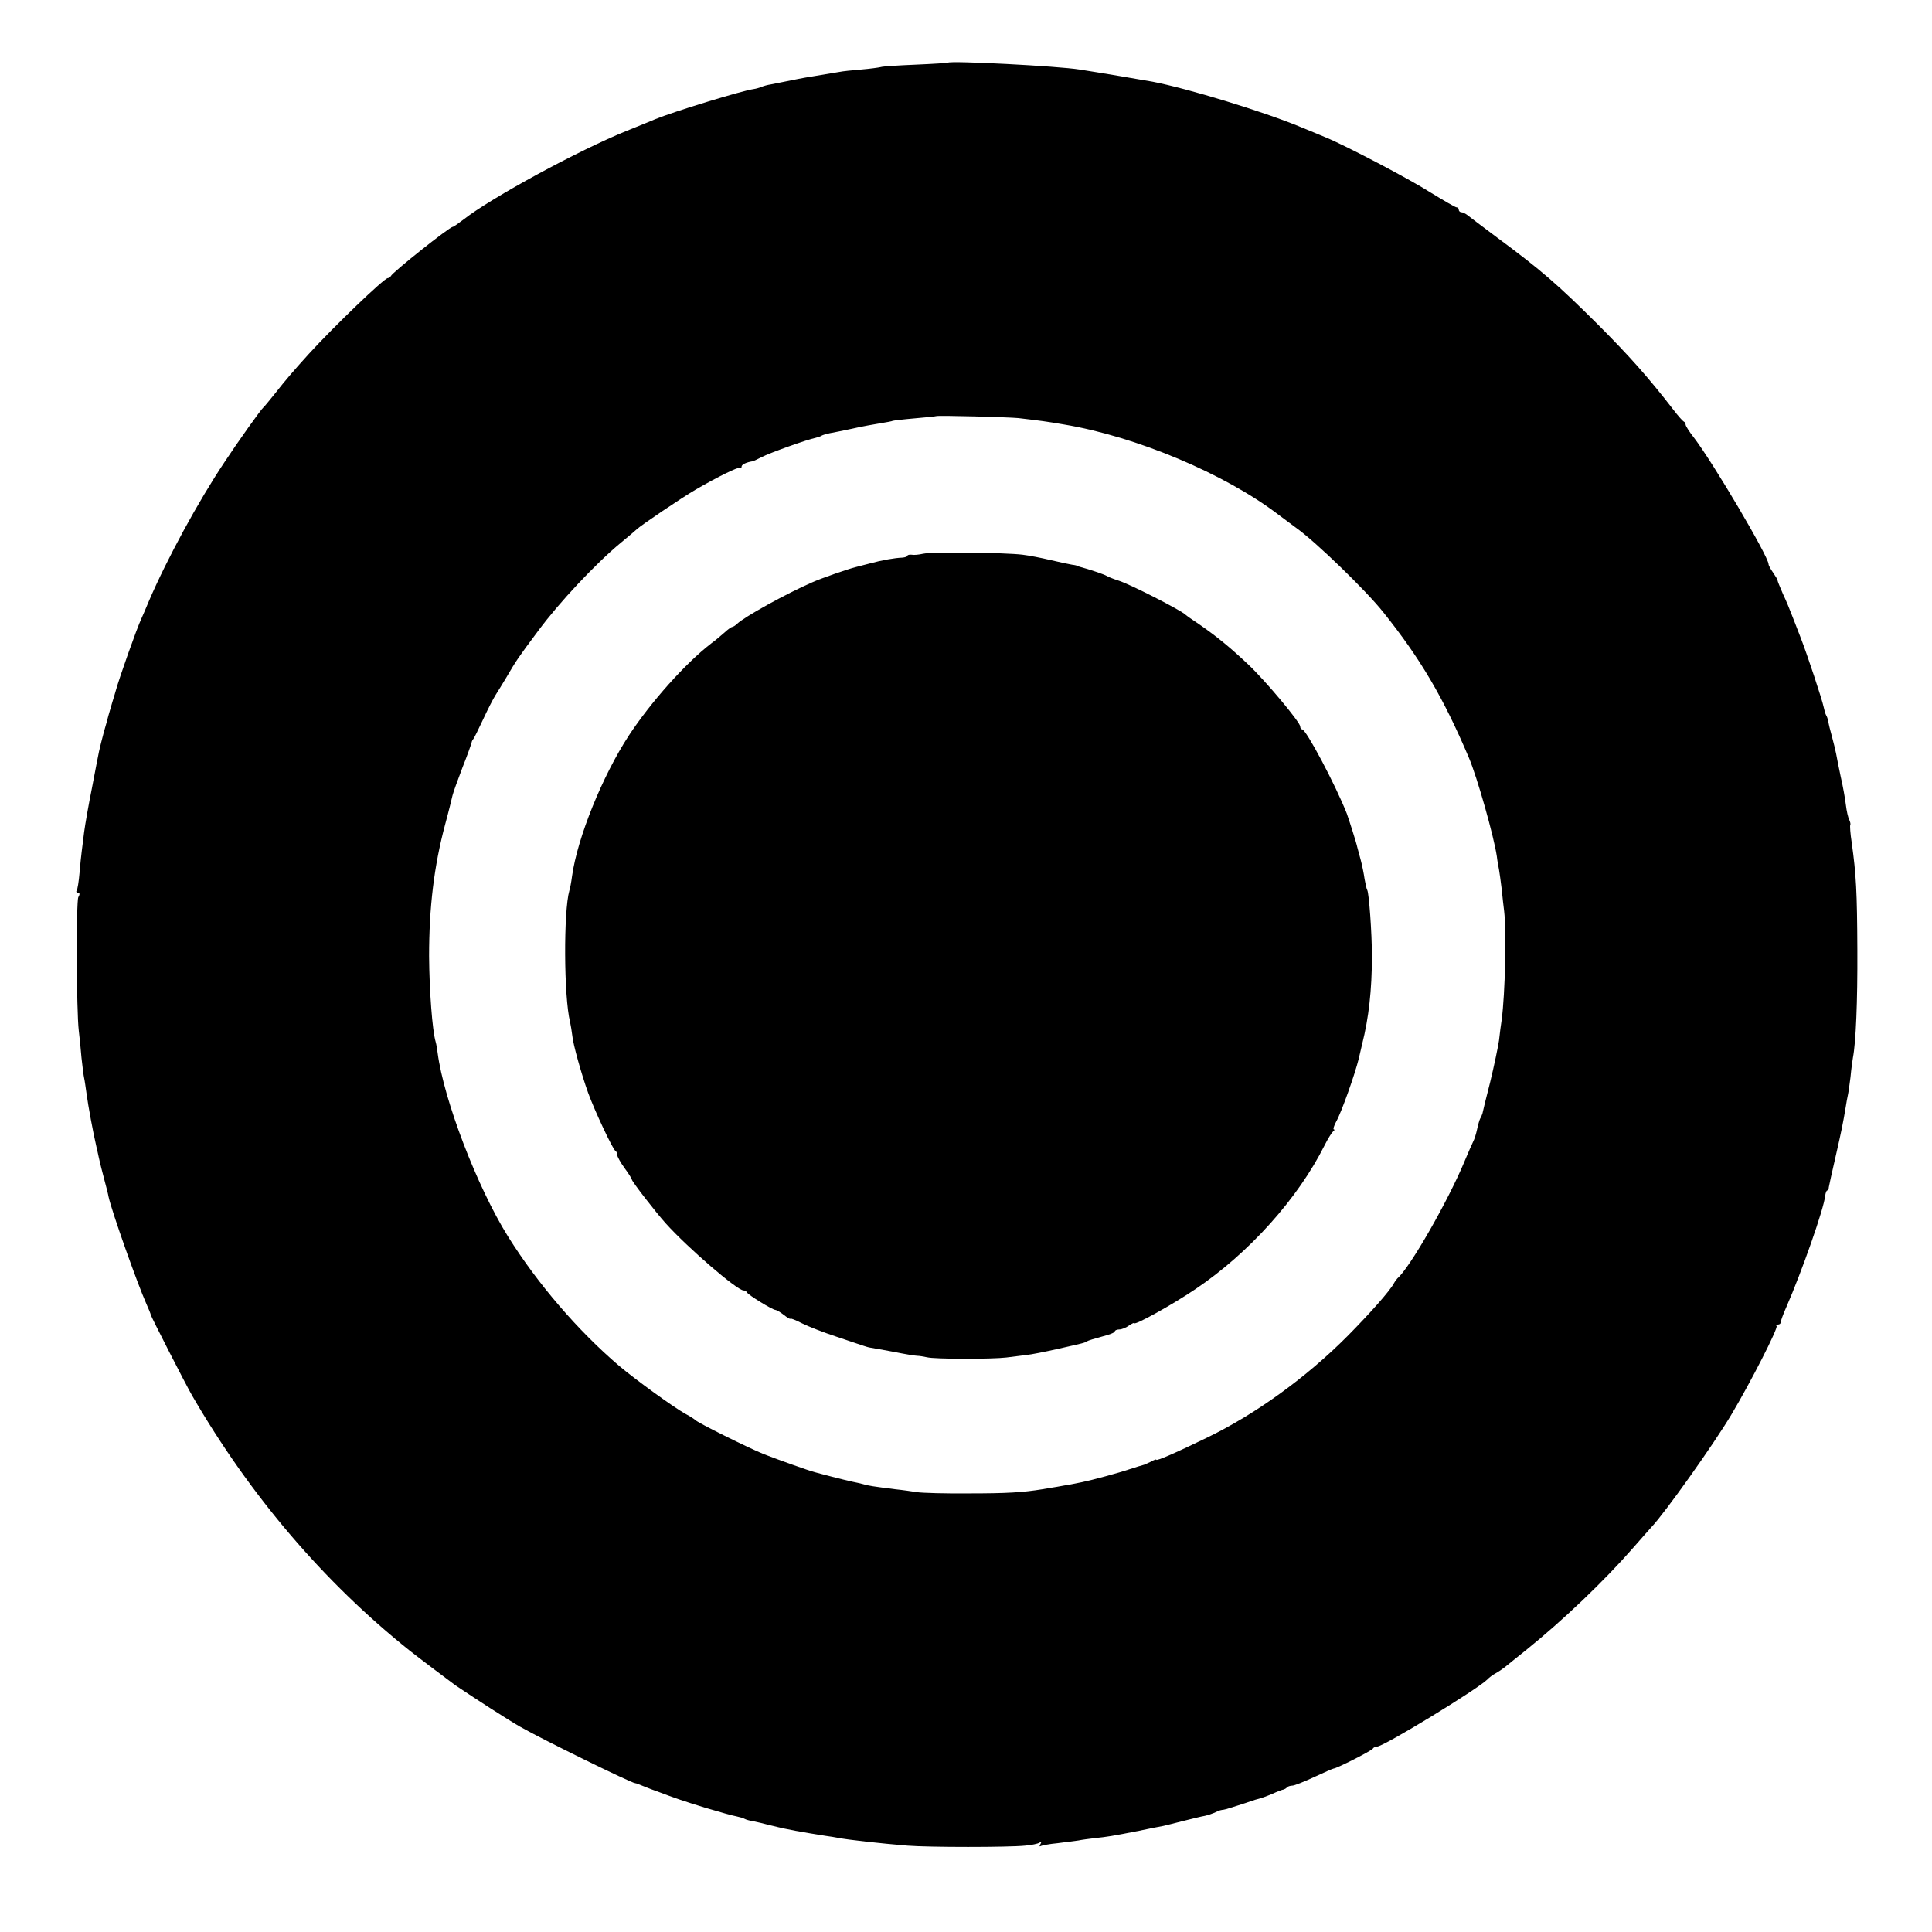
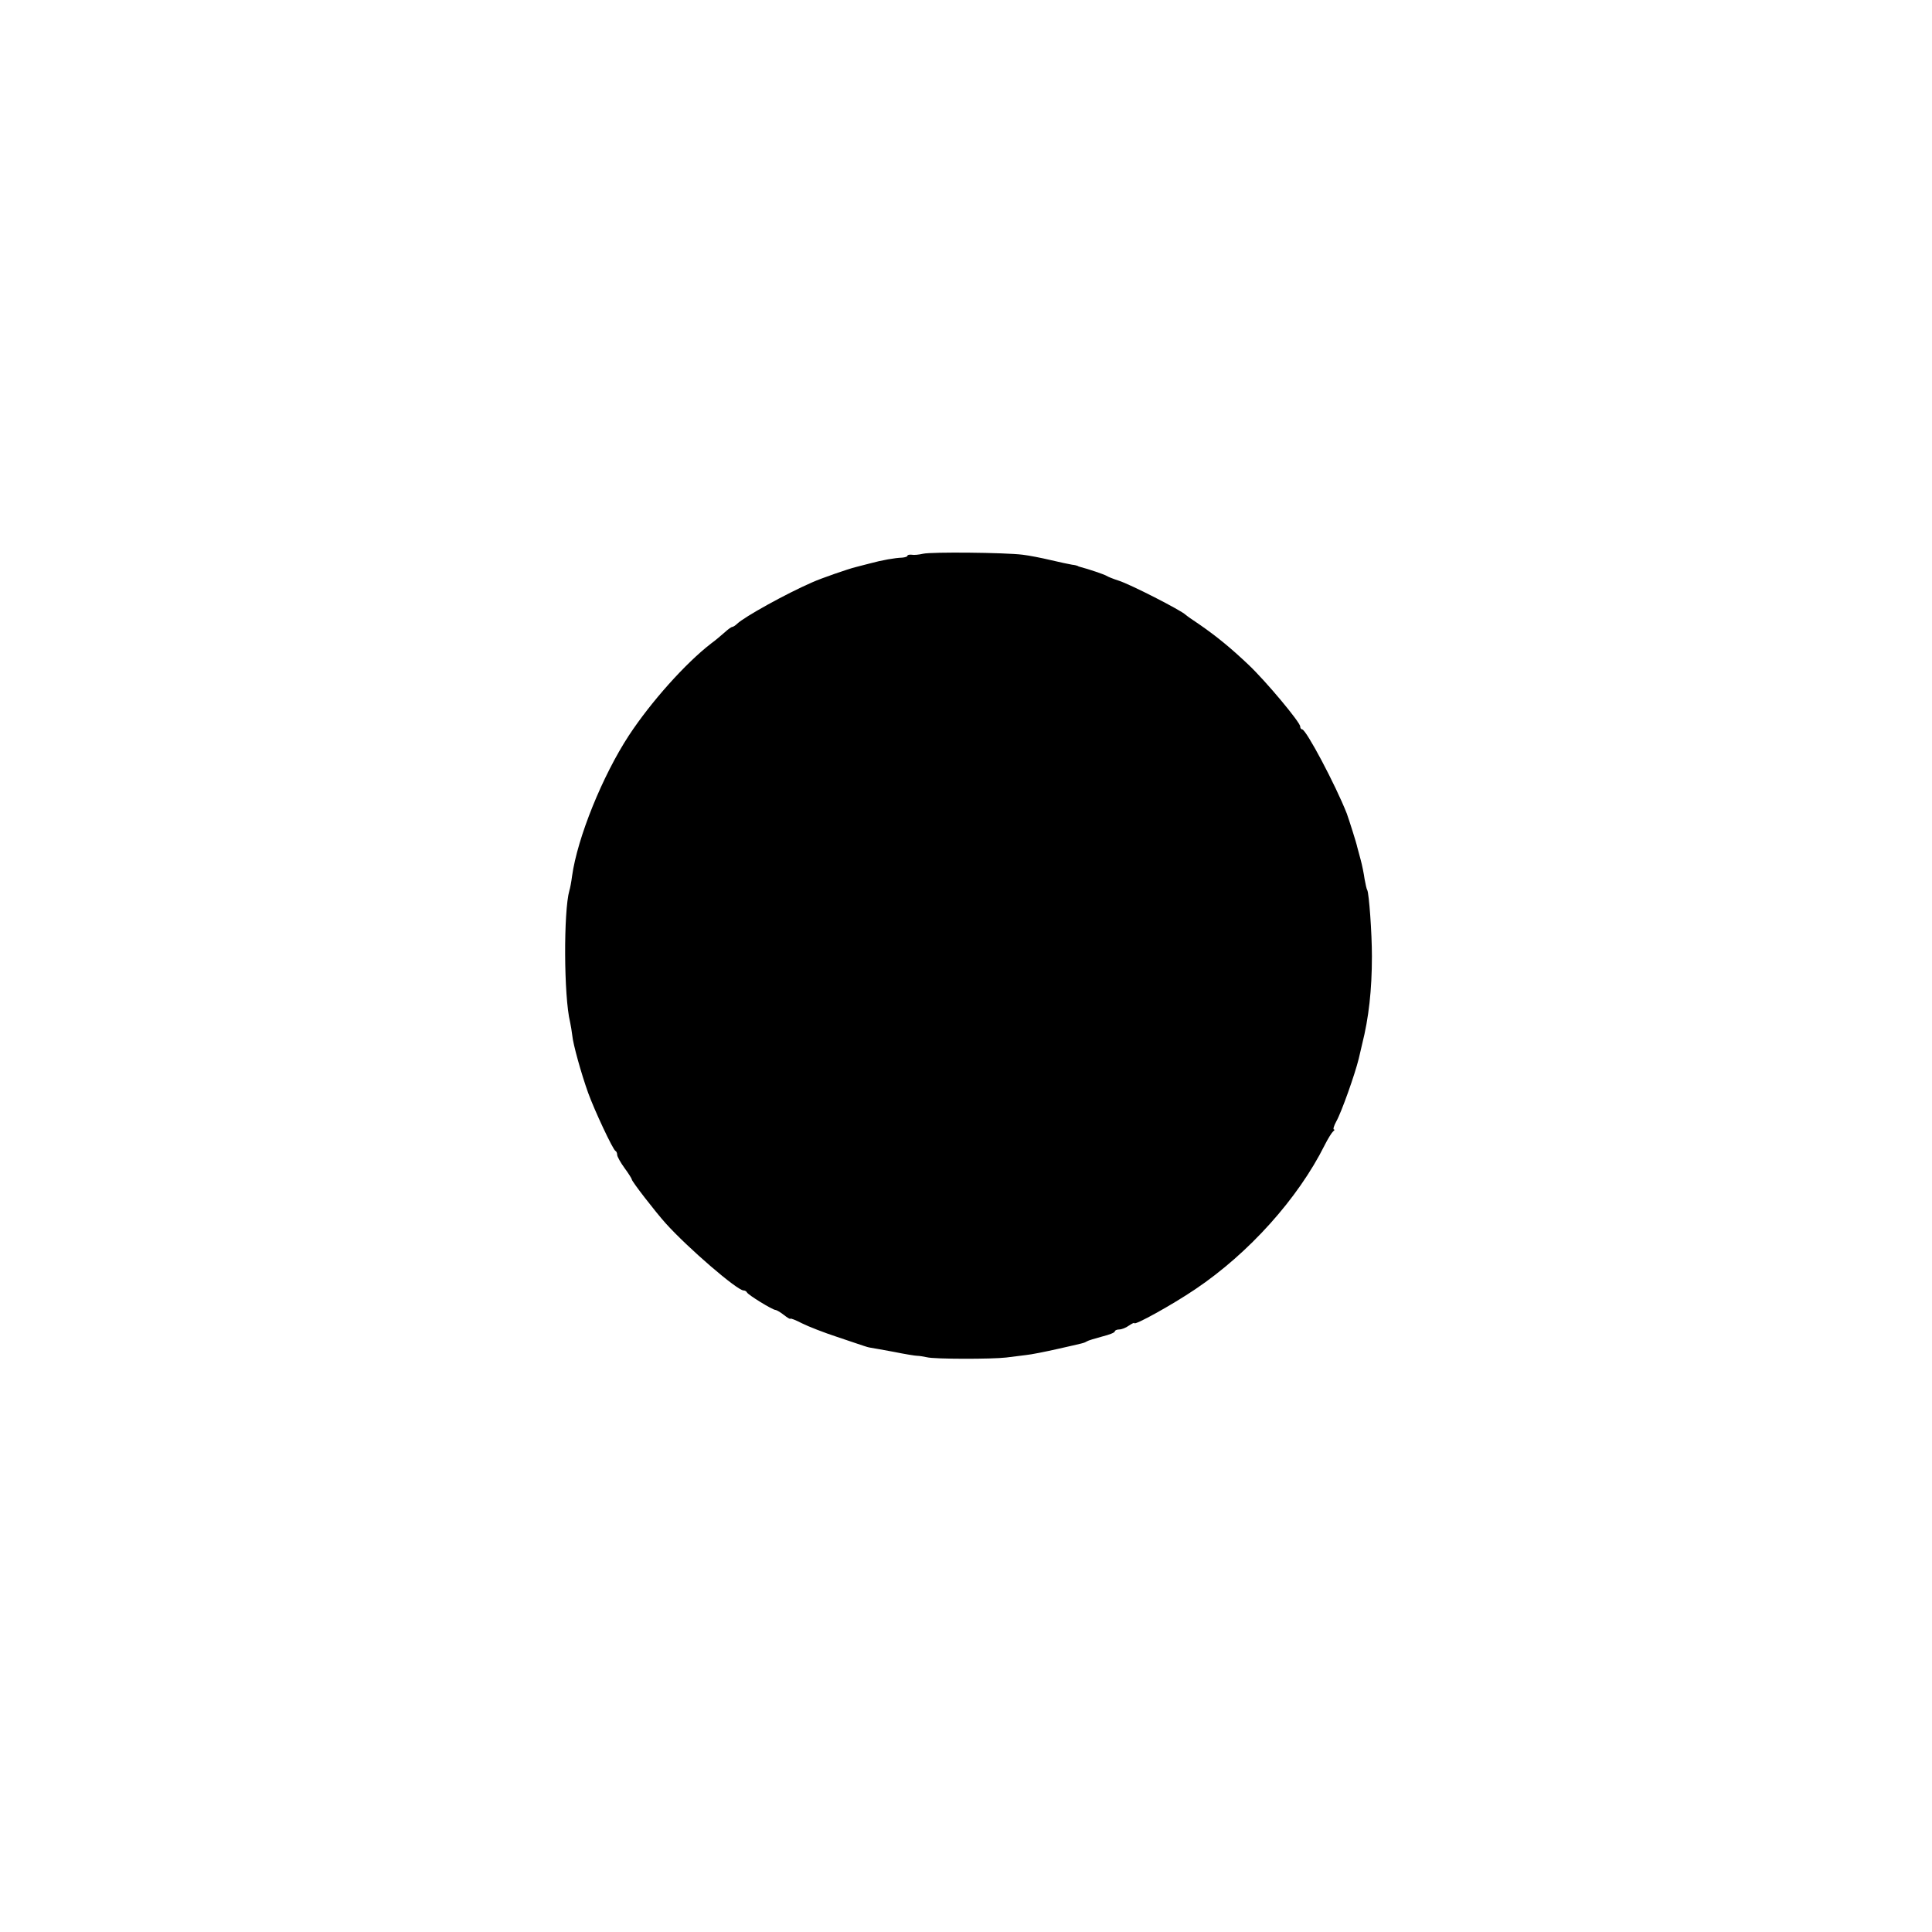
<svg xmlns="http://www.w3.org/2000/svg" version="1.0" width="792pt" height="792pt" viewBox="0 0 792 792" preserveAspectRatio="xMidYMid meet">
  <g transform="translate(0,792) scale(0.1,-0.1)" fill="#000000" stroke="none">
-     <path d="M3886 7663 c-1 -1 -60 -5 -131 -8 -72 -3 -137 -7 -145 -10 -8 -2 -44 -7 -80 -10 -36 -3 -76 -7 -90 -10 -23 -4 -89 -15 -120 -20 -15 -2 -77 -14 -115 -22 -11 -2 -31 -6 -45 -9 -14 -2 -32 -7 -40 -11 -8 -3 -22 -7 -30 -8 -50 -7 -330 -93 -405 -124 -11 -5 -63 -26 -115 -47 -196 -79 -557 -275 -670 -364 -21 -16 -41 -30 -44 -30 -13 0 -247 -186 -254 -202 -2 -5 -8 -8 -12 -8 -15 0 -221 -198 -325 -312 -65 -72 -91 -102 -139 -163 -22 -27 -42 -52 -46 -55 -10 -8 -104 -140 -160 -225 -107 -160 -236 -397 -310 -570 -11 -27 -25 -59 -30 -70 -19 -40 -91 -244 -105 -295 -1 -3 -7 -25 -15 -50 -7 -25 -14 -49 -16 -55 -1 -5 -9 -35 -18 -65 -8 -30 -17 -66 -20 -80 -3 -14 -16 -81 -29 -150 -14 -69 -28 -150 -32 -180 -4 -30 -8 -66 -10 -80 -2 -14 -6 -54 -9 -88 -3 -35 -8 -68 -12 -73 -3 -5 0 -9 6 -9 7 0 8 -6 1 -18 -9 -17 -8 -466 2 -548 3 -23 8 -73 11 -110 4 -38 9 -76 11 -84 2 -8 6 -37 10 -65 6 -46 27 -160 40 -215 3 -14 8 -34 10 -45 7 -32 14 -57 25 -100 6 -22 13 -49 15 -61 13 -60 118 -356 155 -439 10 -22 18 -42 18 -45 1 -7 143 -285 169 -330 238 -411 542 -767 893 -1047 30 -24 168 -128 186 -141 75 -51 224 -147 267 -171 87 -50 456 -231 471 -231 3 0 17 -5 33 -12 15 -6 30 -12 33 -13 3 -1 14 -5 25 -9 71 -27 106 -39 197 -67 57 -17 114 -33 127 -35 14 -3 28 -7 33 -10 5 -3 21 -8 36 -10 15 -3 45 -10 67 -16 22 -5 49 -12 60 -14 11 -2 31 -6 45 -9 32 -6 87 -15 125 -21 17 -2 39 -6 50 -8 39 -8 176 -23 285 -32 88 -7 414 -7 482 0 26 2 53 8 59 12 8 5 9 3 4 -6 -5 -7 -4 -11 1 -8 5 3 36 9 69 12 33 4 71 9 85 11 14 3 45 7 70 10 49 5 68 8 180 30 41 9 84 17 95 19 11 2 49 12 85 21 36 9 76 19 89 21 13 3 31 9 40 13 9 5 19 9 24 10 4 1 9 2 12 2 3 1 8 2 13 3 10 3 84 26 102 33 8 3 22 7 30 9 9 2 34 11 55 20 22 10 43 18 47 18 3 1 10 4 14 9 4 4 14 7 22 7 8 0 48 16 89 35 41 19 77 35 80 35 12 0 158 74 161 82 2 4 10 8 17 8 27 0 410 234 452 275 8 9 24 20 35 26 11 6 27 17 36 24 9 8 49 39 87 70 154 124 322 285 440 420 33 38 67 76 75 85 56 59 256 341 327 460 80 134 193 356 186 364 -4 3 -1 6 5 6 7 0 12 4 12 10 0 5 10 33 23 62 63 144 155 406 159 456 2 12 5 22 9 22 3 0 6 6 6 13 1 6 13 62 27 122 26 113 32 145 42 205 3 19 7 42 9 50 2 8 7 42 11 75 3 33 8 69 10 80 12 62 19 228 18 440 -1 241 -5 310 -23 440 -6 38 -8 71 -6 73 2 3 0 12 -4 21 -5 9 -11 36 -14 61 -3 25 -12 77 -21 115 -8 39 -17 82 -19 95 -3 14 -10 45 -17 70 -7 25 -14 53 -15 62 -2 10 -6 22 -9 26 -3 5 -7 19 -10 33 -6 30 -67 215 -96 289 -12 30 -27 71 -35 90 -7 19 -23 58 -36 85 -12 28 -22 52 -22 55 1 3 -8 17 -18 32 -10 14 -19 30 -19 35 0 31 -226 414 -306 519 -19 24 -34 48 -34 53 0 5 -3 11 -8 13 -4 2 -23 23 -42 48 -102 132 -182 222 -310 350 -165 164 -230 221 -414 357 -61 46 -116 87 -123 93 -7 5 -17 10 -23 10 -5 0 -10 5 -10 10 0 6 -4 10 -9 10 -5 0 -53 28 -107 61 -86 55 -349 193 -430 226 -16 7 -63 26 -104 43 -152 63 -460 157 -605 185 -32 6 -234 40 -300 50 -86 14 -530 37 -539 28z m289 -1457 c94 -11 116 -14 186 -26 296 -49 662 -203 880 -370 26 -19 59 -44 74 -55 81 -58 286 -257 355 -344 153 -191 246 -349 351 -596 35 -82 103 -324 115 -405 2 -19 7 -44 9 -55 2 -11 7 -47 11 -80 3 -33 8 -73 10 -90 10 -85 4 -339 -10 -445 -3 -19 -8 -57 -11 -85 -4 -27 -20 -104 -36 -170 -17 -66 -31 -124 -32 -130 -2 -5 -5 -14 -9 -20 -3 -5 -9 -26 -13 -45 -4 -19 -11 -41 -16 -50 -4 -8 -20 -44 -35 -80 -67 -162 -225 -438 -275 -480 -3 -3 -10 -12 -15 -21 -17 -32 -100 -125 -189 -215 -169 -170 -377 -321 -578 -418 -136 -66 -207 -96 -207 -90 0 3 -10 -1 -22 -8 -13 -6 -27 -13 -33 -14 -5 -1 -30 -9 -55 -17 -44 -15 -155 -45 -195 -53 -11 -2 -31 -6 -45 -9 -14 -2 -40 -7 -57 -10 -18 -3 -45 -7 -60 -10 -81 -13 -144 -17 -303 -17 -96 -1 -191 2 -210 5 -19 3 -60 9 -90 12 -88 11 -114 15 -132 21 -10 3 -30 7 -44 10 -14 3 -51 12 -82 20 -32 8 -64 17 -72 19 -24 6 -150 51 -209 74 -62 25 -274 130 -281 140 -3 3 -21 15 -40 25 -49 27 -207 142 -271 196 -169 144 -336 338 -457 532 -126 202 -263 560 -288 752 -2 15 -5 35 -8 45 -14 47 -26 212 -27 351 0 200 20 369 66 541 14 51 27 105 30 118 3 13 22 65 41 115 20 50 36 96 37 101 1 6 4 12 7 15 3 3 21 39 40 80 19 41 42 86 51 100 9 14 28 45 43 70 44 75 48 81 133 195 85 115 236 276 338 360 33 27 62 52 65 55 15 15 185 130 242 163 91 53 177 95 182 89 3 -3 6 -1 6 5 0 9 20 18 45 22 3 0 19 8 37 17 32 17 189 73 221 79 9 2 21 6 25 9 5 3 19 7 33 10 13 2 56 11 94 19 39 9 90 18 115 22 24 4 47 8 50 10 3 1 43 6 90 10 47 4 86 8 87 9 4 4 299 -4 338 -8z" />
-     <path d="M3784 5650 c-17 -4 -38 -6 -47 -4 -9 1 -17 -1 -17 -4 0 -4 -10 -7 -22 -8 -29 -1 -82 -10 -133 -24 -22 -6 -48 -12 -58 -15 -29 -7 -139 -45 -177 -62 -108 -47 -279 -142 -308 -170 -7 -7 -17 -13 -20 -13 -4 0 -18 -10 -32 -23 -14 -12 -38 -33 -55 -45 -105 -81 -247 -240 -337 -377 -108 -165 -211 -419 -233 -577 -3 -24 -8 -50 -11 -59 -24 -84 -23 -434 3 -539 3 -14 7 -38 9 -55 3 -35 37 -157 65 -235 26 -72 102 -234 112 -238 4 -2 7 -9 7 -16 0 -7 14 -32 30 -54 17 -23 30 -44 30 -47 0 -8 96 -132 139 -180 91 -101 293 -275 319 -275 6 0 12 -4 14 -8 4 -10 105 -72 117 -72 4 0 20 -9 35 -21 14 -11 26 -18 26 -15 0 3 21 -5 48 -19 26 -13 90 -38 142 -55 52 -18 102 -34 110 -37 8 -3 22 -7 30 -8 8 -1 51 -9 95 -17 44 -9 87 -16 95 -16 8 0 26 -3 40 -6 30 -8 268 -8 325 -1 22 3 58 7 80 10 22 2 81 14 130 25 110 25 108 24 120 31 6 4 34 12 63 20 28 7 52 16 52 21 0 4 8 8 18 8 10 0 28 7 40 16 12 8 22 13 22 10 0 -11 157 76 250 139 220 148 421 372 530 590 14 28 30 53 35 57 6 4 7 8 3 8 -4 0 0 15 10 33 21 37 76 192 92 257 6 25 12 52 14 60 27 107 40 222 40 360 0 97 -12 258 -19 271 -3 4 -7 24 -11 45 -3 22 -10 57 -16 79 -6 22 -12 45 -14 52 -3 16 -34 113 -43 138 -47 119 -167 345 -183 345 -4 0 -8 5 -8 12 0 17 -141 186 -212 253 -74 70 -129 115 -201 165 -29 19 -54 37 -57 40 -18 18 -227 125 -275 140 -22 7 -44 16 -50 20 -8 5 -72 27 -107 36 -5 1 -9 3 -10 4 -2 1 -12 4 -23 5 -11 2 -51 10 -88 19 -38 9 -89 19 -115 22 -73 9 -373 12 -408 4z" />
+     <path d="M3784 5650 c-17 -4 -38 -6 -47 -4 -9 1 -17 -1 -17 -4 0 -4 -10 -7 -22 -8 -29 -1 -82 -10 -133 -24 -22 -6 -48 -12 -58 -15 -29 -7 -139 -45 -177 -62 -108 -47 -279 -142 -308 -170 -7 -7 -17 -13 -20 -13 -4 0 -18 -10 -32 -23 -14 -12 -38 -33 -55 -45 -105 -81 -247 -240 -337 -377 -108 -165 -211 -419 -233 -577 -3 -24 -8 -50 -11 -59 -24 -84 -23 -434 3 -539 3 -14 7 -38 9 -55 3 -35 37 -157 65 -235 26 -72 102 -234 112 -238 4 -2 7 -9 7 -16 0 -7 14 -32 30 -54 17 -23 30 -44 30 -47 0 -8 96 -132 139 -180 91 -101 293 -275 319 -275 6 0 12 -4 14 -8 4 -10 105 -72 117 -72 4 0 20 -9 35 -21 14 -11 26 -18 26 -15 0 3 21 -5 48 -19 26 -13 90 -38 142 -55 52 -18 102 -34 110 -37 8 -3 22 -7 30 -8 8 -1 51 -9 95 -17 44 -9 87 -16 95 -16 8 0 26 -3 40 -6 30 -8 268 -8 325 -1 22 3 58 7 80 10 22 2 81 14 130 25 110 25 108 24 120 31 6 4 34 12 63 20 28 7 52 16 52 21 0 4 8 8 18 8 10 0 28 7 40 16 12 8 22 13 22 10 0 -11 157 76 250 139 220 148 421 372 530 590 14 28 30 53 35 57 6 4 7 8 3 8 -4 0 0 15 10 33 21 37 76 192 92 257 6 25 12 52 14 60 27 107 40 222 40 360 0 97 -12 258 -19 271 -3 4 -7 24 -11 45 -3 22 -10 57 -16 79 -6 22 -12 45 -14 52 -3 16 -34 113 -43 138 -47 119 -167 345 -183 345 -4 0 -8 5 -8 12 0 17 -141 186 -212 253 -74 70 -129 115 -201 165 -29 19 -54 37 -57 40 -18 18 -227 125 -275 140 -22 7 -44 16 -50 20 -8 5 -72 27 -107 36 -5 1 -9 3 -10 4 -2 1 -12 4 -23 5 -11 2 -51 10 -88 19 -38 9 -89 19 -115 22 -73 9 -373 12 -408 4" />
  </g>
</svg>